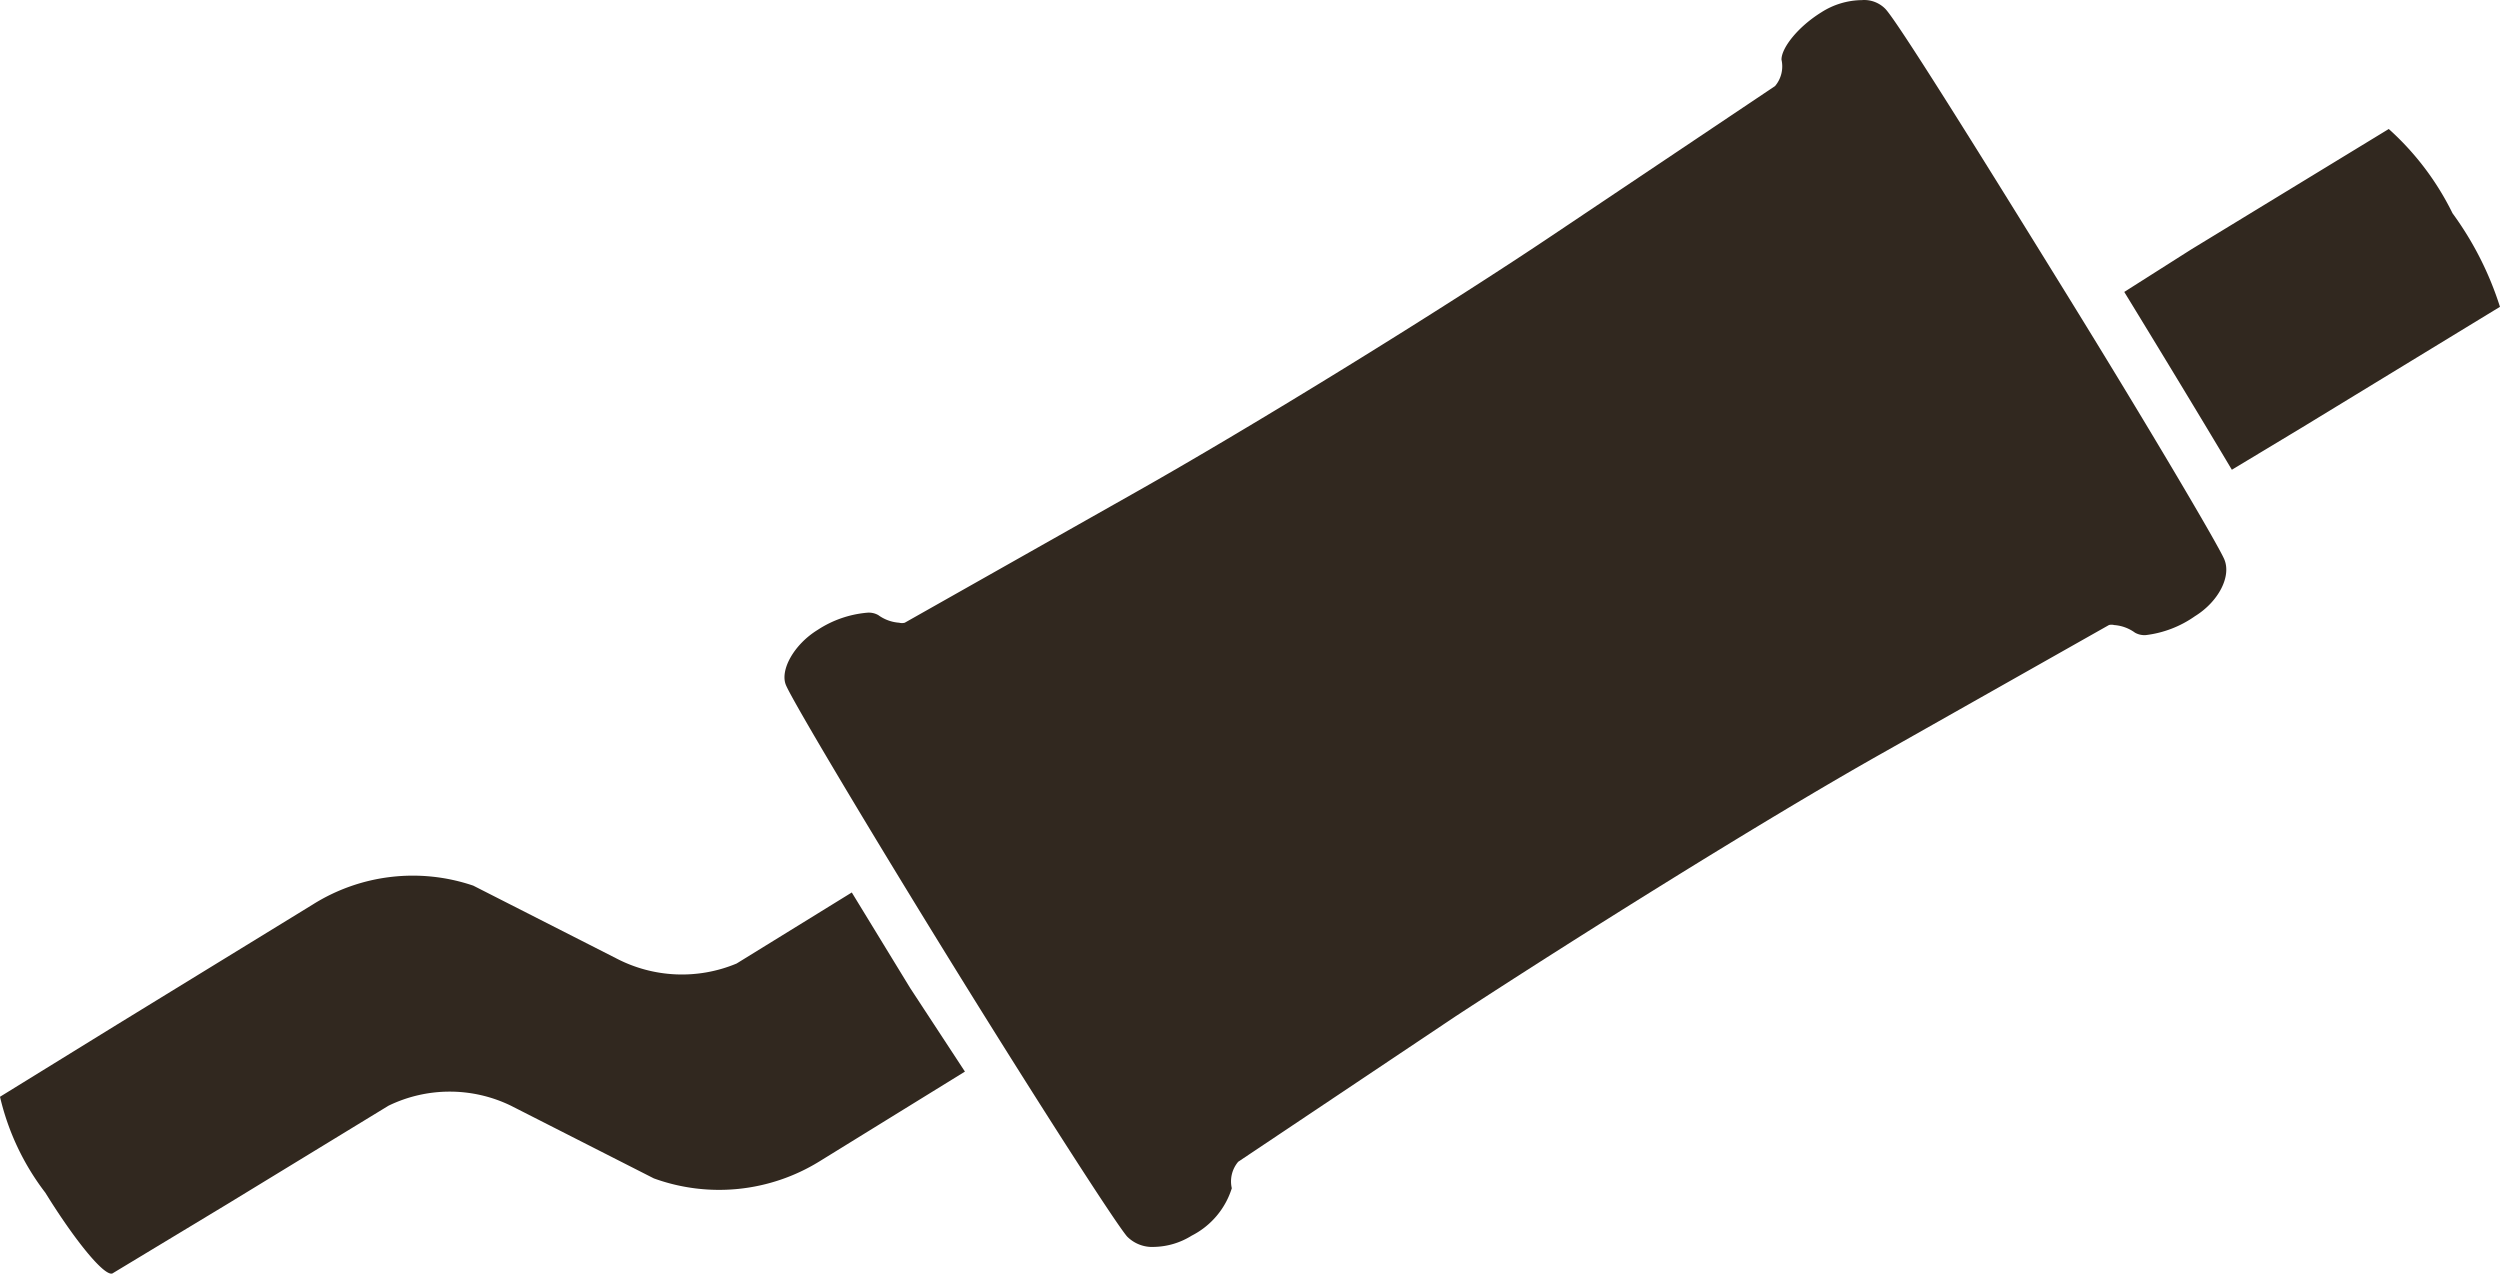
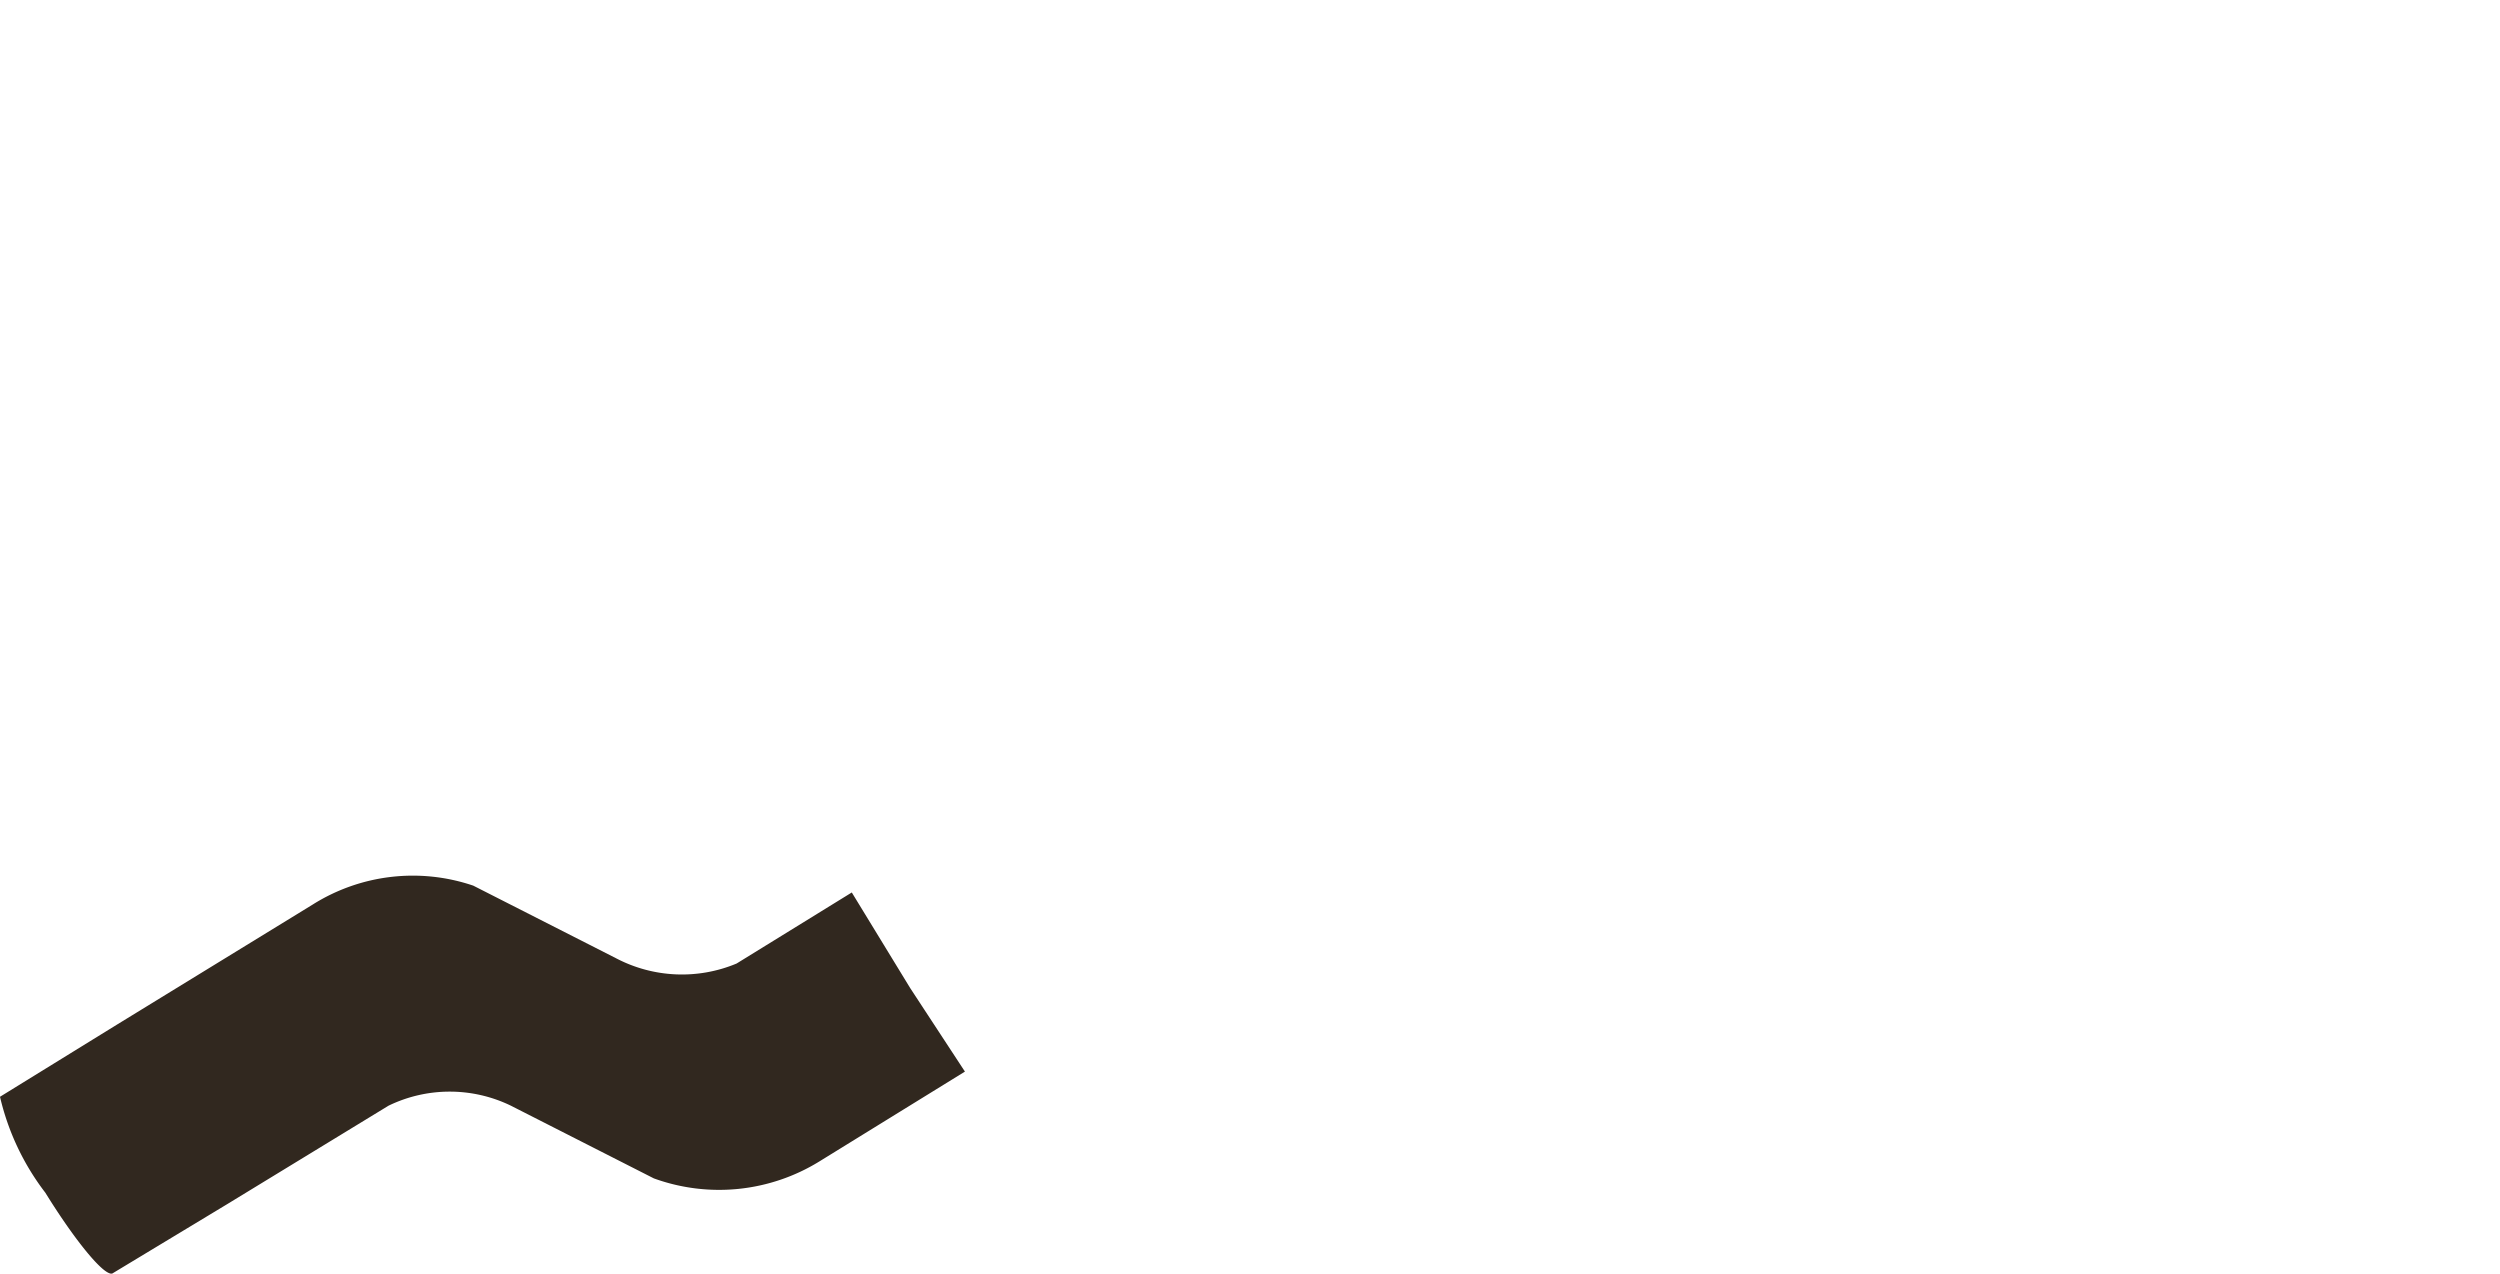
<svg xmlns="http://www.w3.org/2000/svg" width="68.526" height="34.91" viewBox="0 0 68.526 34.91">
  <g transform="translate(-4.32 -19.547)">
    <path d="M27.668,41.822,24.51,43.77a3.884,3.884,0,0,1-3.3-.143l-3.917-1.992a5.149,5.149,0,0,0-4.4.517l-5.38,3.3L4.32,47.422a6.877,6.877,0,0,0,1.243,2.63c.836,1.353,1.672,2.366,1.859,2.2l3.147-1.9,4.4-2.685a3.84,3.84,0,0,1,3.356,0l3.917,1.992a5.237,5.237,0,0,0,4.533-.462l3.994-2.465-1.5-2.289Z" transform="translate(0 2.188)" fill="#31281f" />
-     <path d="M64.491,22.76l-5.413,3.3L57.24,27.227c.979,1.6,2.124,3.488,2.949,4.874l1.936-1.166,5.413-3.3a8.89,8.89,0,0,0-1.3-2.564,7.6,7.6,0,0,0-1.749-2.311Z" transform="translate(5.307 0.322)" fill="#31281f" />
-     <path d="M58.771,27.23c-2.311-3.741-4.4-7.086-4.731-7.438a.814.814,0,0,0-.649-.242,2.1,2.1,0,0,0-1.1.33c-.649.4-1.1.979-1.1,1.3a.836.836,0,0,1-.176.726l-5.942,3.983c-3.136,2.113-8.4,5.358-11.685,7.207L27.16,36.616a.3.3,0,0,1-.154,0,1.1,1.1,0,0,1-.572-.209.528.528,0,0,0-.3-.066,2.938,2.938,0,0,0-1.364.473c-.649.4-1.034,1.1-.869,1.507s2.2,3.829,4.511,7.57,4.511,7.163,4.841,7.548a.968.968,0,0,0,.748.286,2.014,2.014,0,0,0,1.023-.308,2.191,2.191,0,0,0,1.1-1.3.836.836,0,0,1,.176-.726l5.953-3.983c3.147-2.058,8.4-5.358,11.685-7.207l6.228-3.521a.275.275,0,0,1,.143,0,1.1,1.1,0,0,1,.572.209.528.528,0,0,0,.3.066,2.949,2.949,0,0,0,1.342-.517c.649-.4,1.012-1.1.8-1.573S61.082,30.96,58.771,27.23Z" transform="translate(1.96)" fill="#31281f" />
  </g>
</svg>